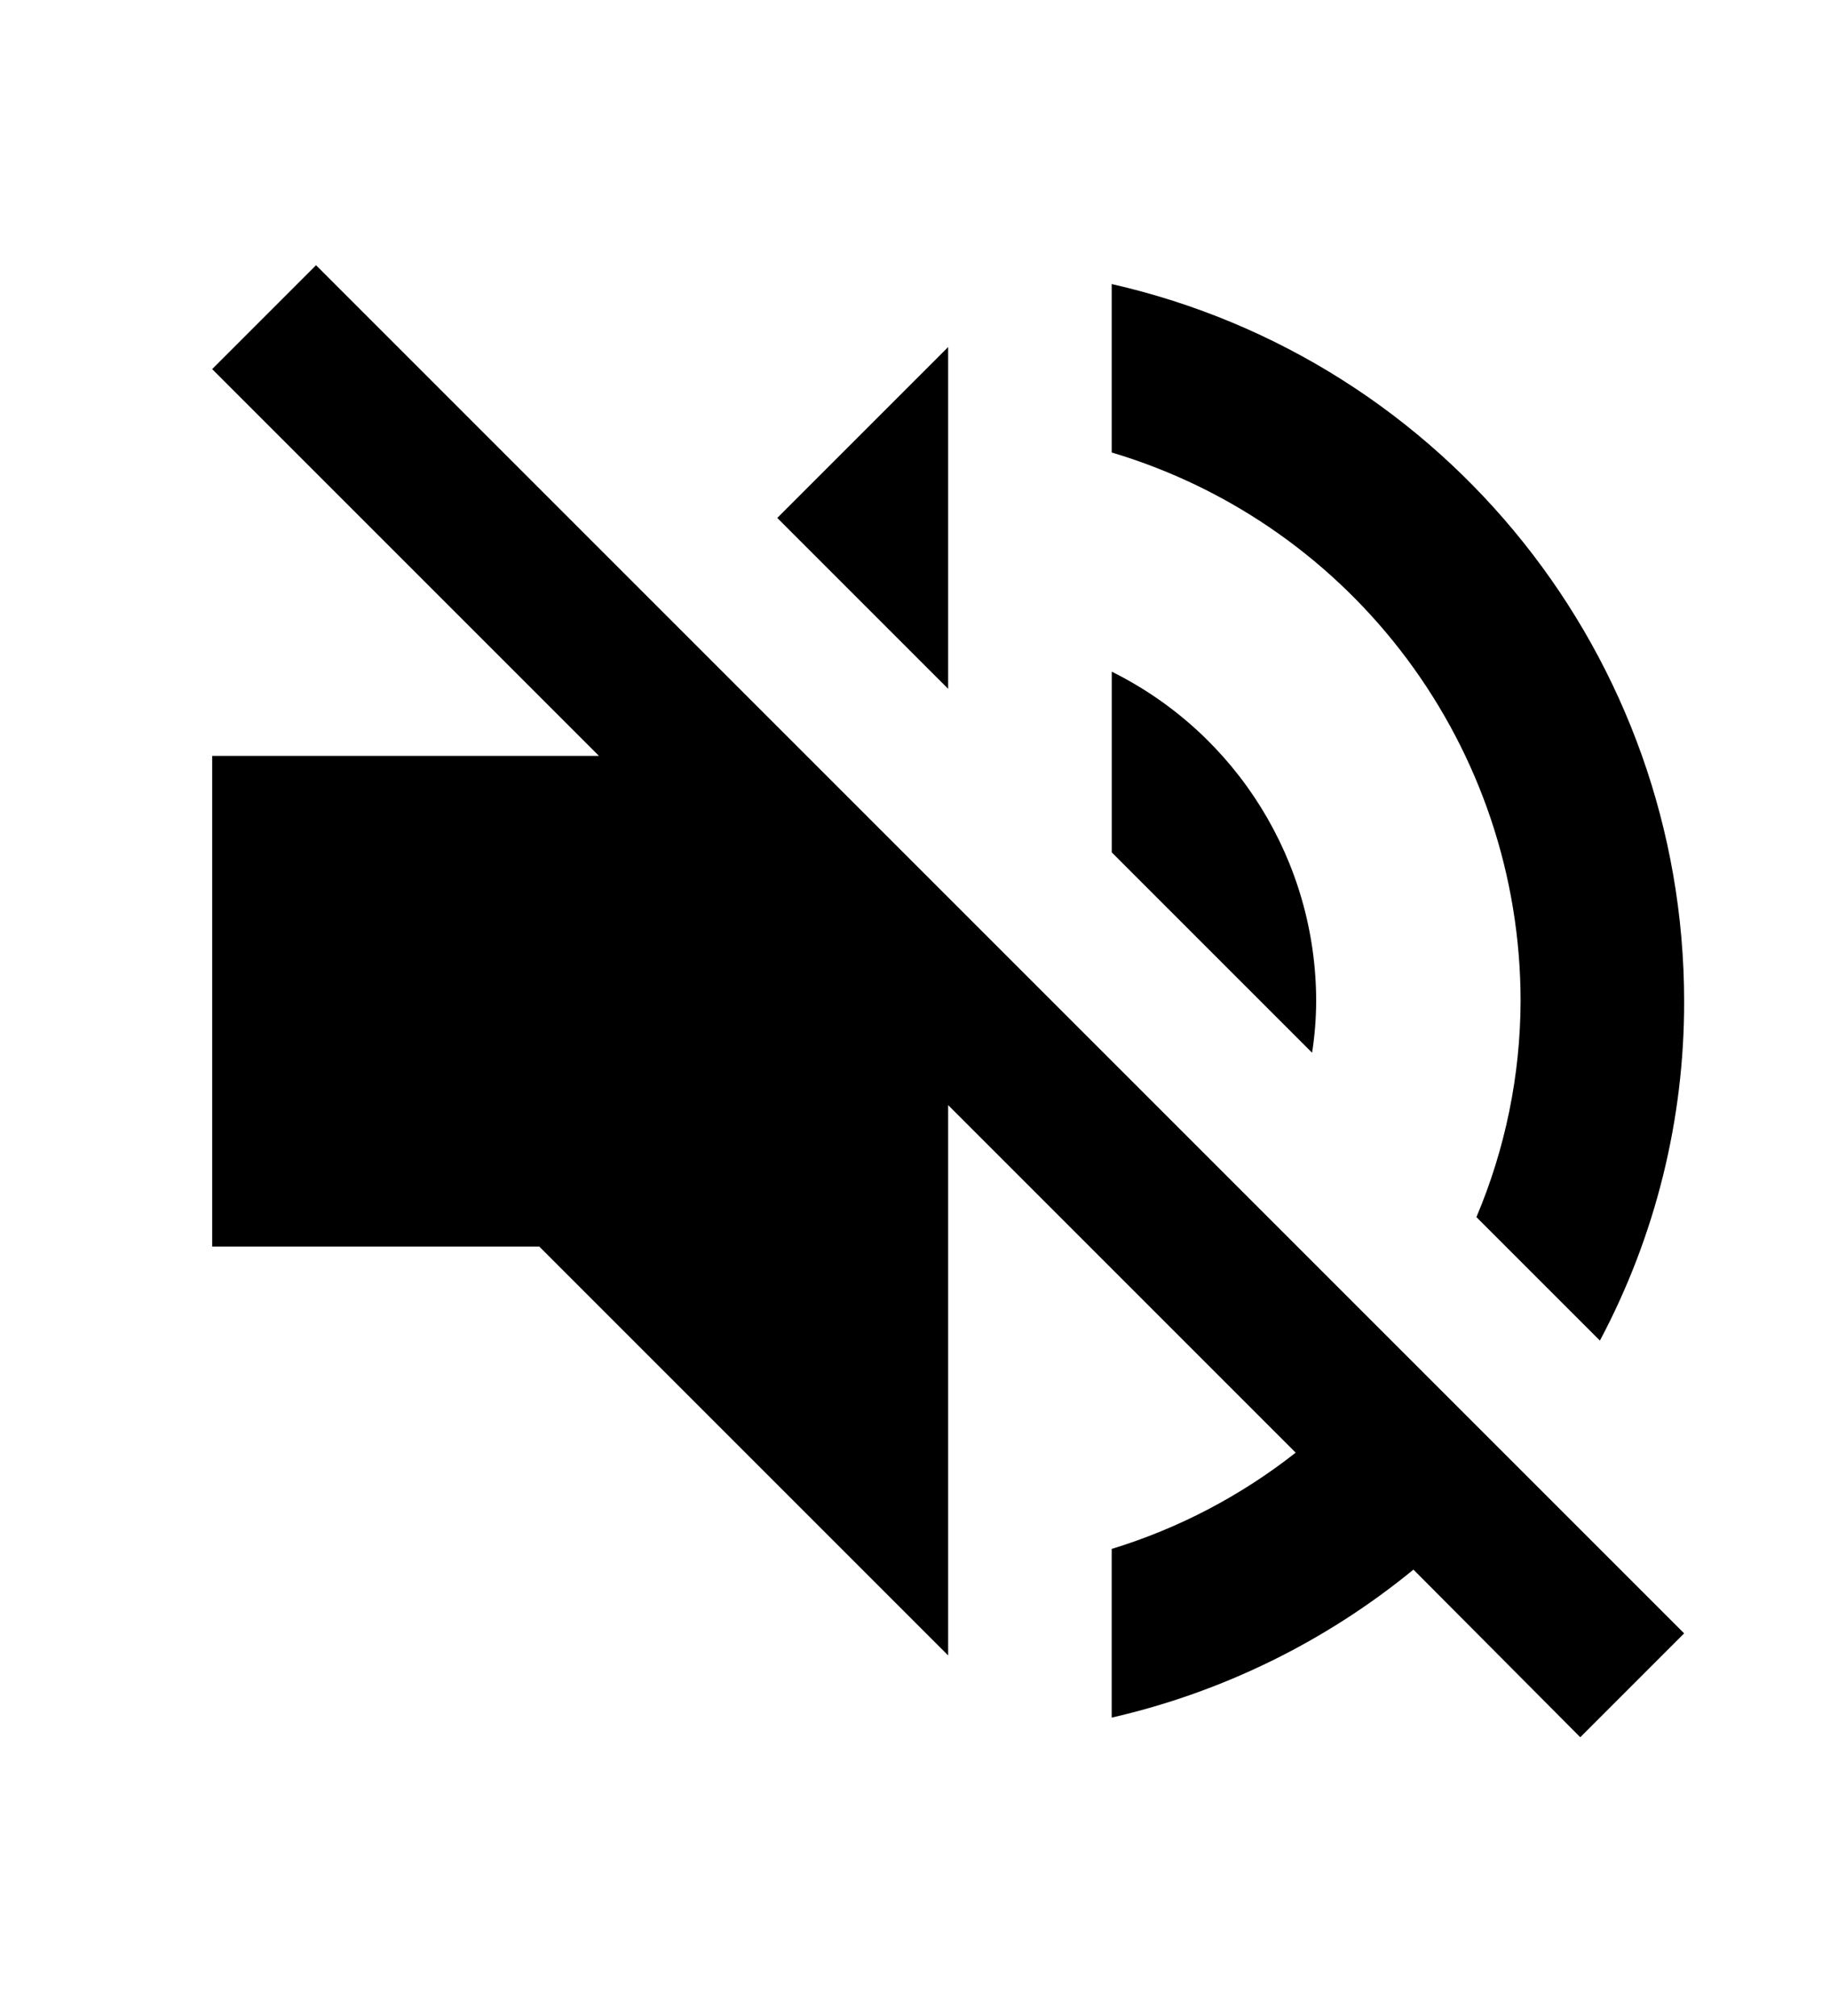
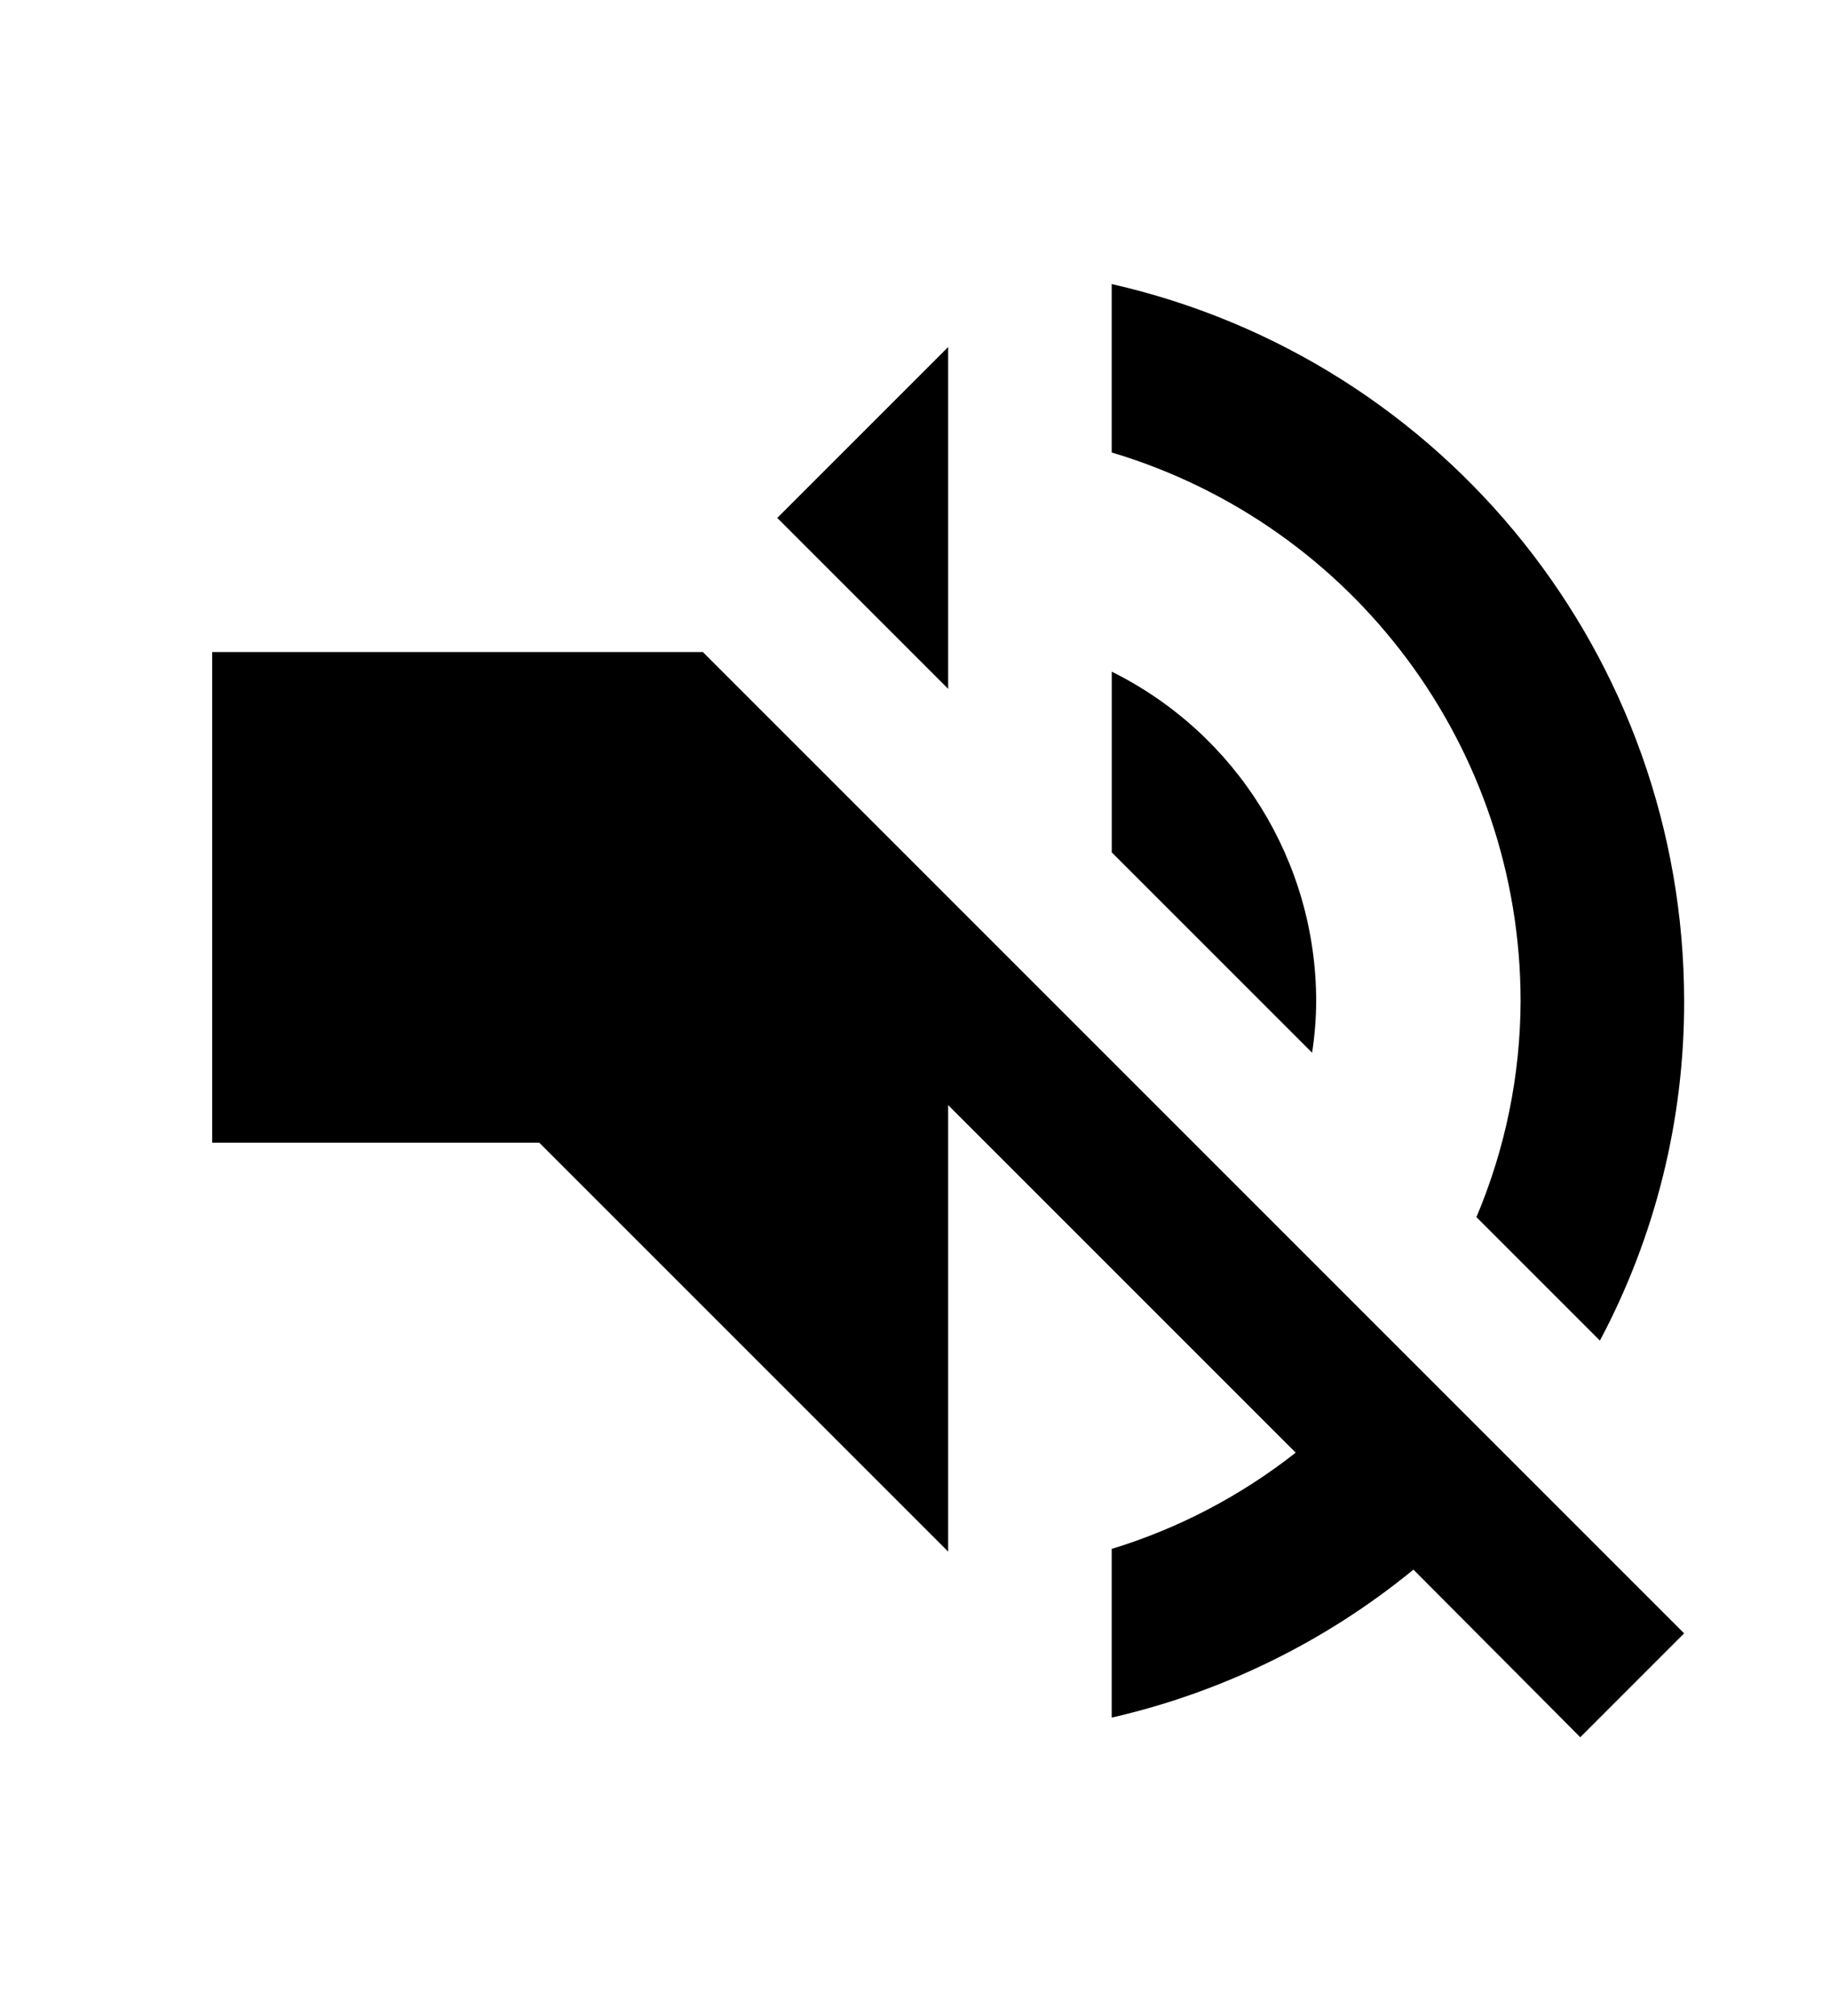
<svg xmlns="http://www.w3.org/2000/svg" version="1.1" id="Layer_1" x="0px" y="0px" width="34.5px" height="38px" viewBox="0 0 34.5 38" enable-background="new 0 0 34.5 38" xml:space="preserve">
  <g id="Grupo_317" transform="translate(-373 -45)">
-     <path id="Caminho_4" d="M397.813,63.875c0-2.635-1.494-5.042-3.854-6.213v3.407l3.777,3.777   C397.786,64.525,397.812,64.2,397.813,63.875z M401.667,63.875c-0.005,1.398-0.288,2.782-0.833,4.07l2.328,2.328   c1.048-1.971,1.593-4.169,1.588-6.4c-0.003-6.472-4.481-12.082-10.792-13.518v3.175C398.531,54.896,401.666,59.102,401.667,63.875z    M378.958,50L377,51.958l7.292,7.292H377v9.25h6.167l7.708,7.708V65.833l6.552,6.552c-1.034,0.814-2.21,1.43-3.469,1.815v3.18   c2.086-0.478,4.034-1.433,5.689-2.79l3.145,3.16l1.958-1.958l-13.875-13.875L378.958,50z M390.875,51.542l-3.222,3.222l3.222,3.222   V51.542z" />
+     <path id="Caminho_4" d="M397.813,63.875c0-2.635-1.494-5.042-3.854-6.213v3.407l3.777,3.777   C397.786,64.525,397.812,64.2,397.813,63.875z M401.667,63.875c-0.005,1.398-0.288,2.782-0.833,4.07l2.328,2.328   c1.048-1.971,1.593-4.169,1.588-6.4c-0.003-6.472-4.481-12.082-10.792-13.518v3.175C398.531,54.896,401.666,59.102,401.667,63.875z    M378.958,50l7.292,7.292H377v9.25h6.167l7.708,7.708V65.833l6.552,6.552c-1.034,0.814-2.21,1.43-3.469,1.815v3.18   c2.086-0.478,4.034-1.433,5.689-2.79l3.145,3.16l1.958-1.958l-13.875-13.875L378.958,50z M390.875,51.542l-3.222,3.222l3.222,3.222   V51.542z" />
  </g>
</svg>